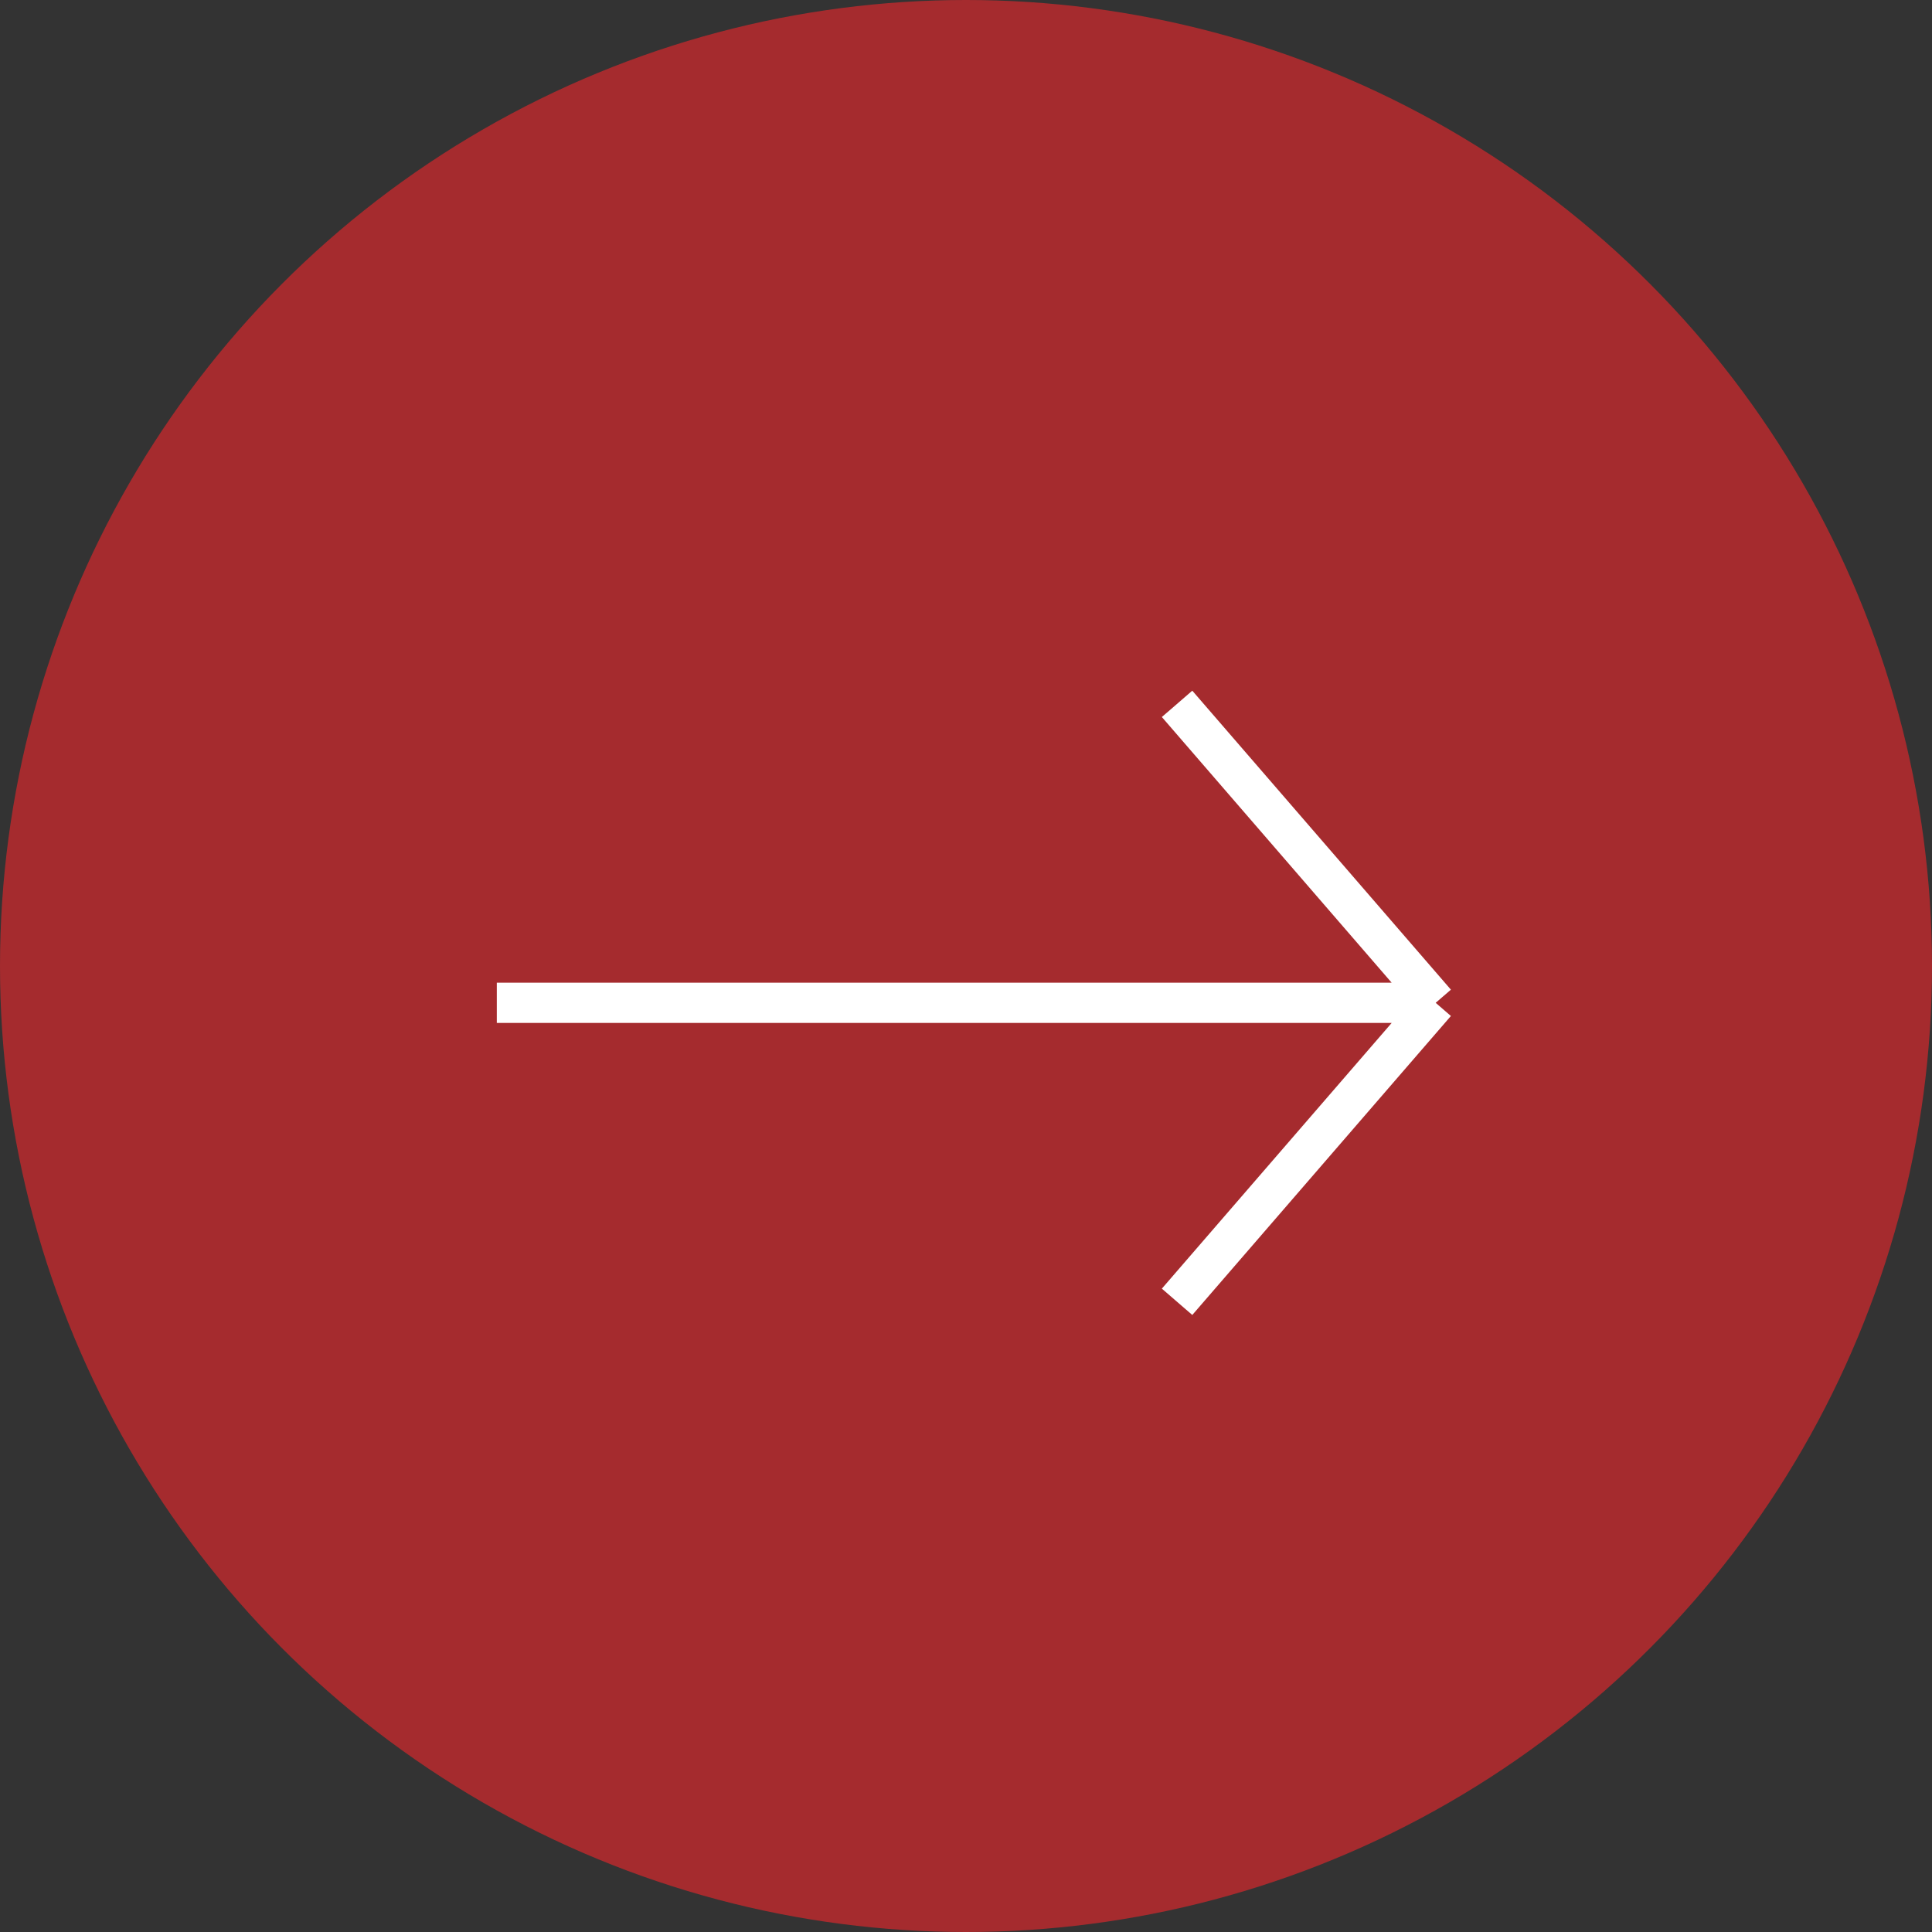
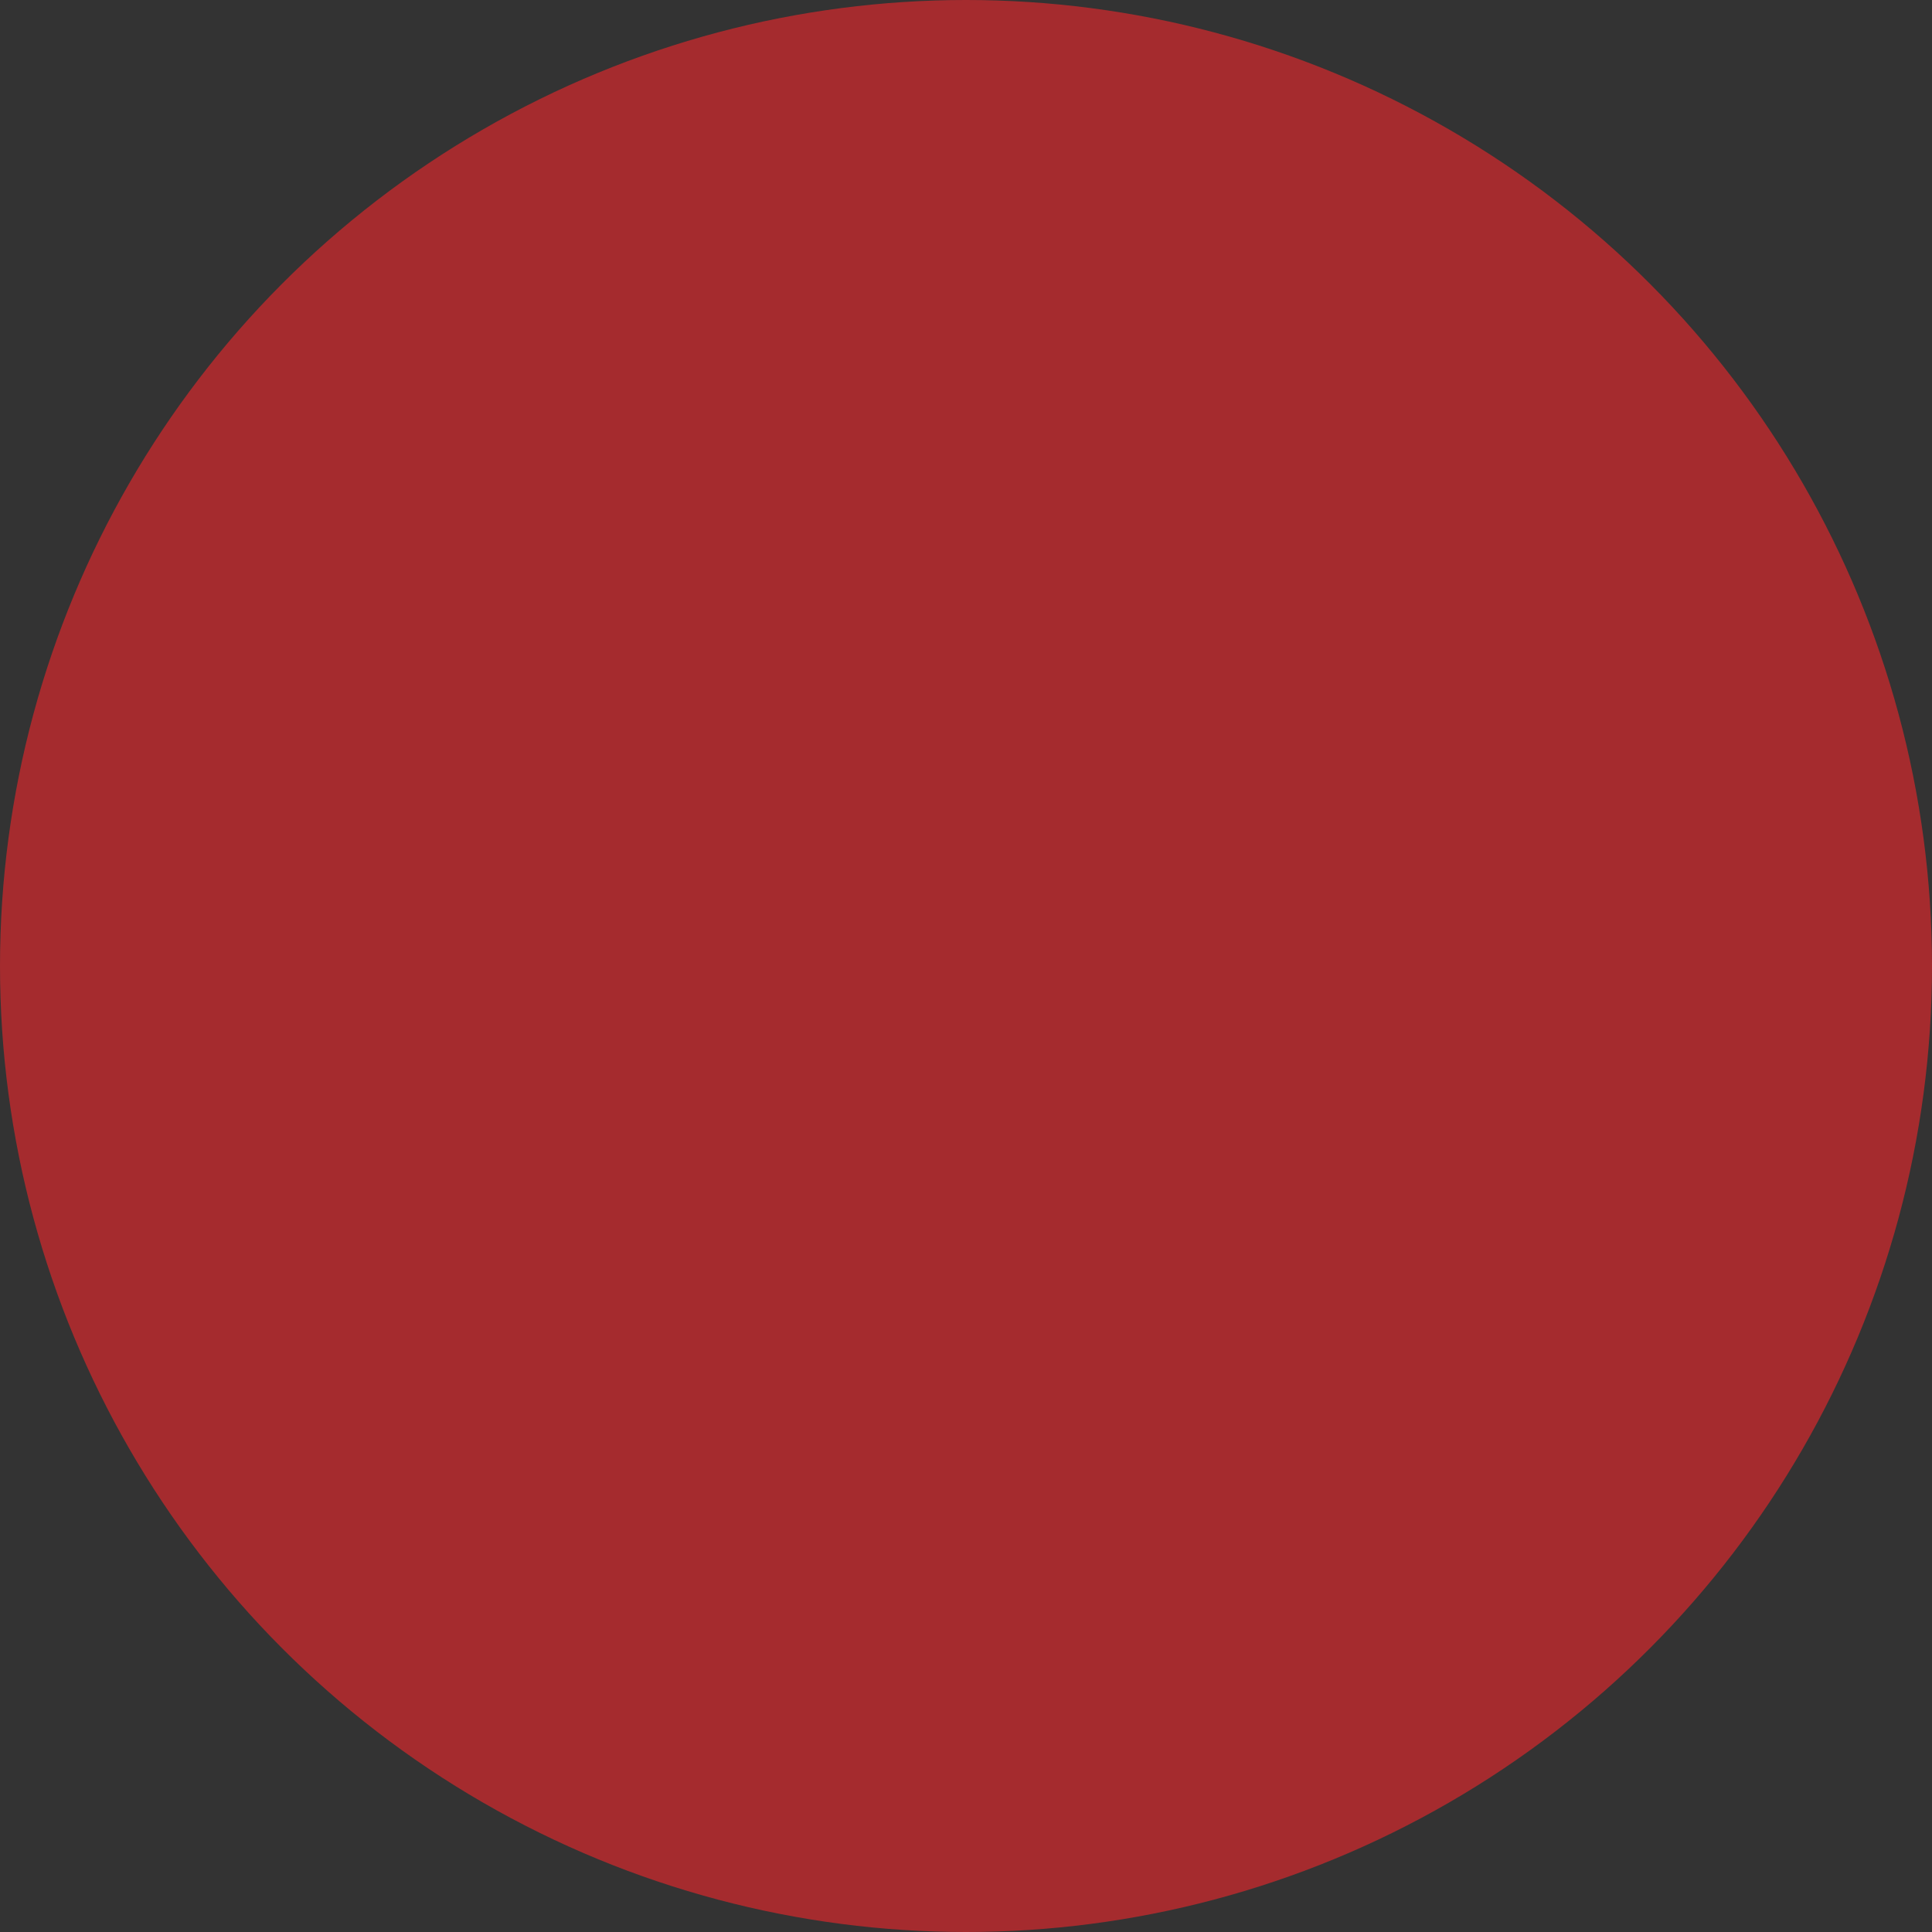
<svg xmlns="http://www.w3.org/2000/svg" width="48" height="48" viewBox="0 0 48 48" fill="none">
  <rect x="0" y="0" width="48" height="48" fill="#333333" stroke="none" />
  <circle cx="24" cy="24" r="24" fill="#A52B2E" />
-   <path d="M29.244 32.343L35.669 24.915M35.669 24.915L29.244 17.487M35.669 24.915L12.343 24.915" stroke="white" />
</svg>